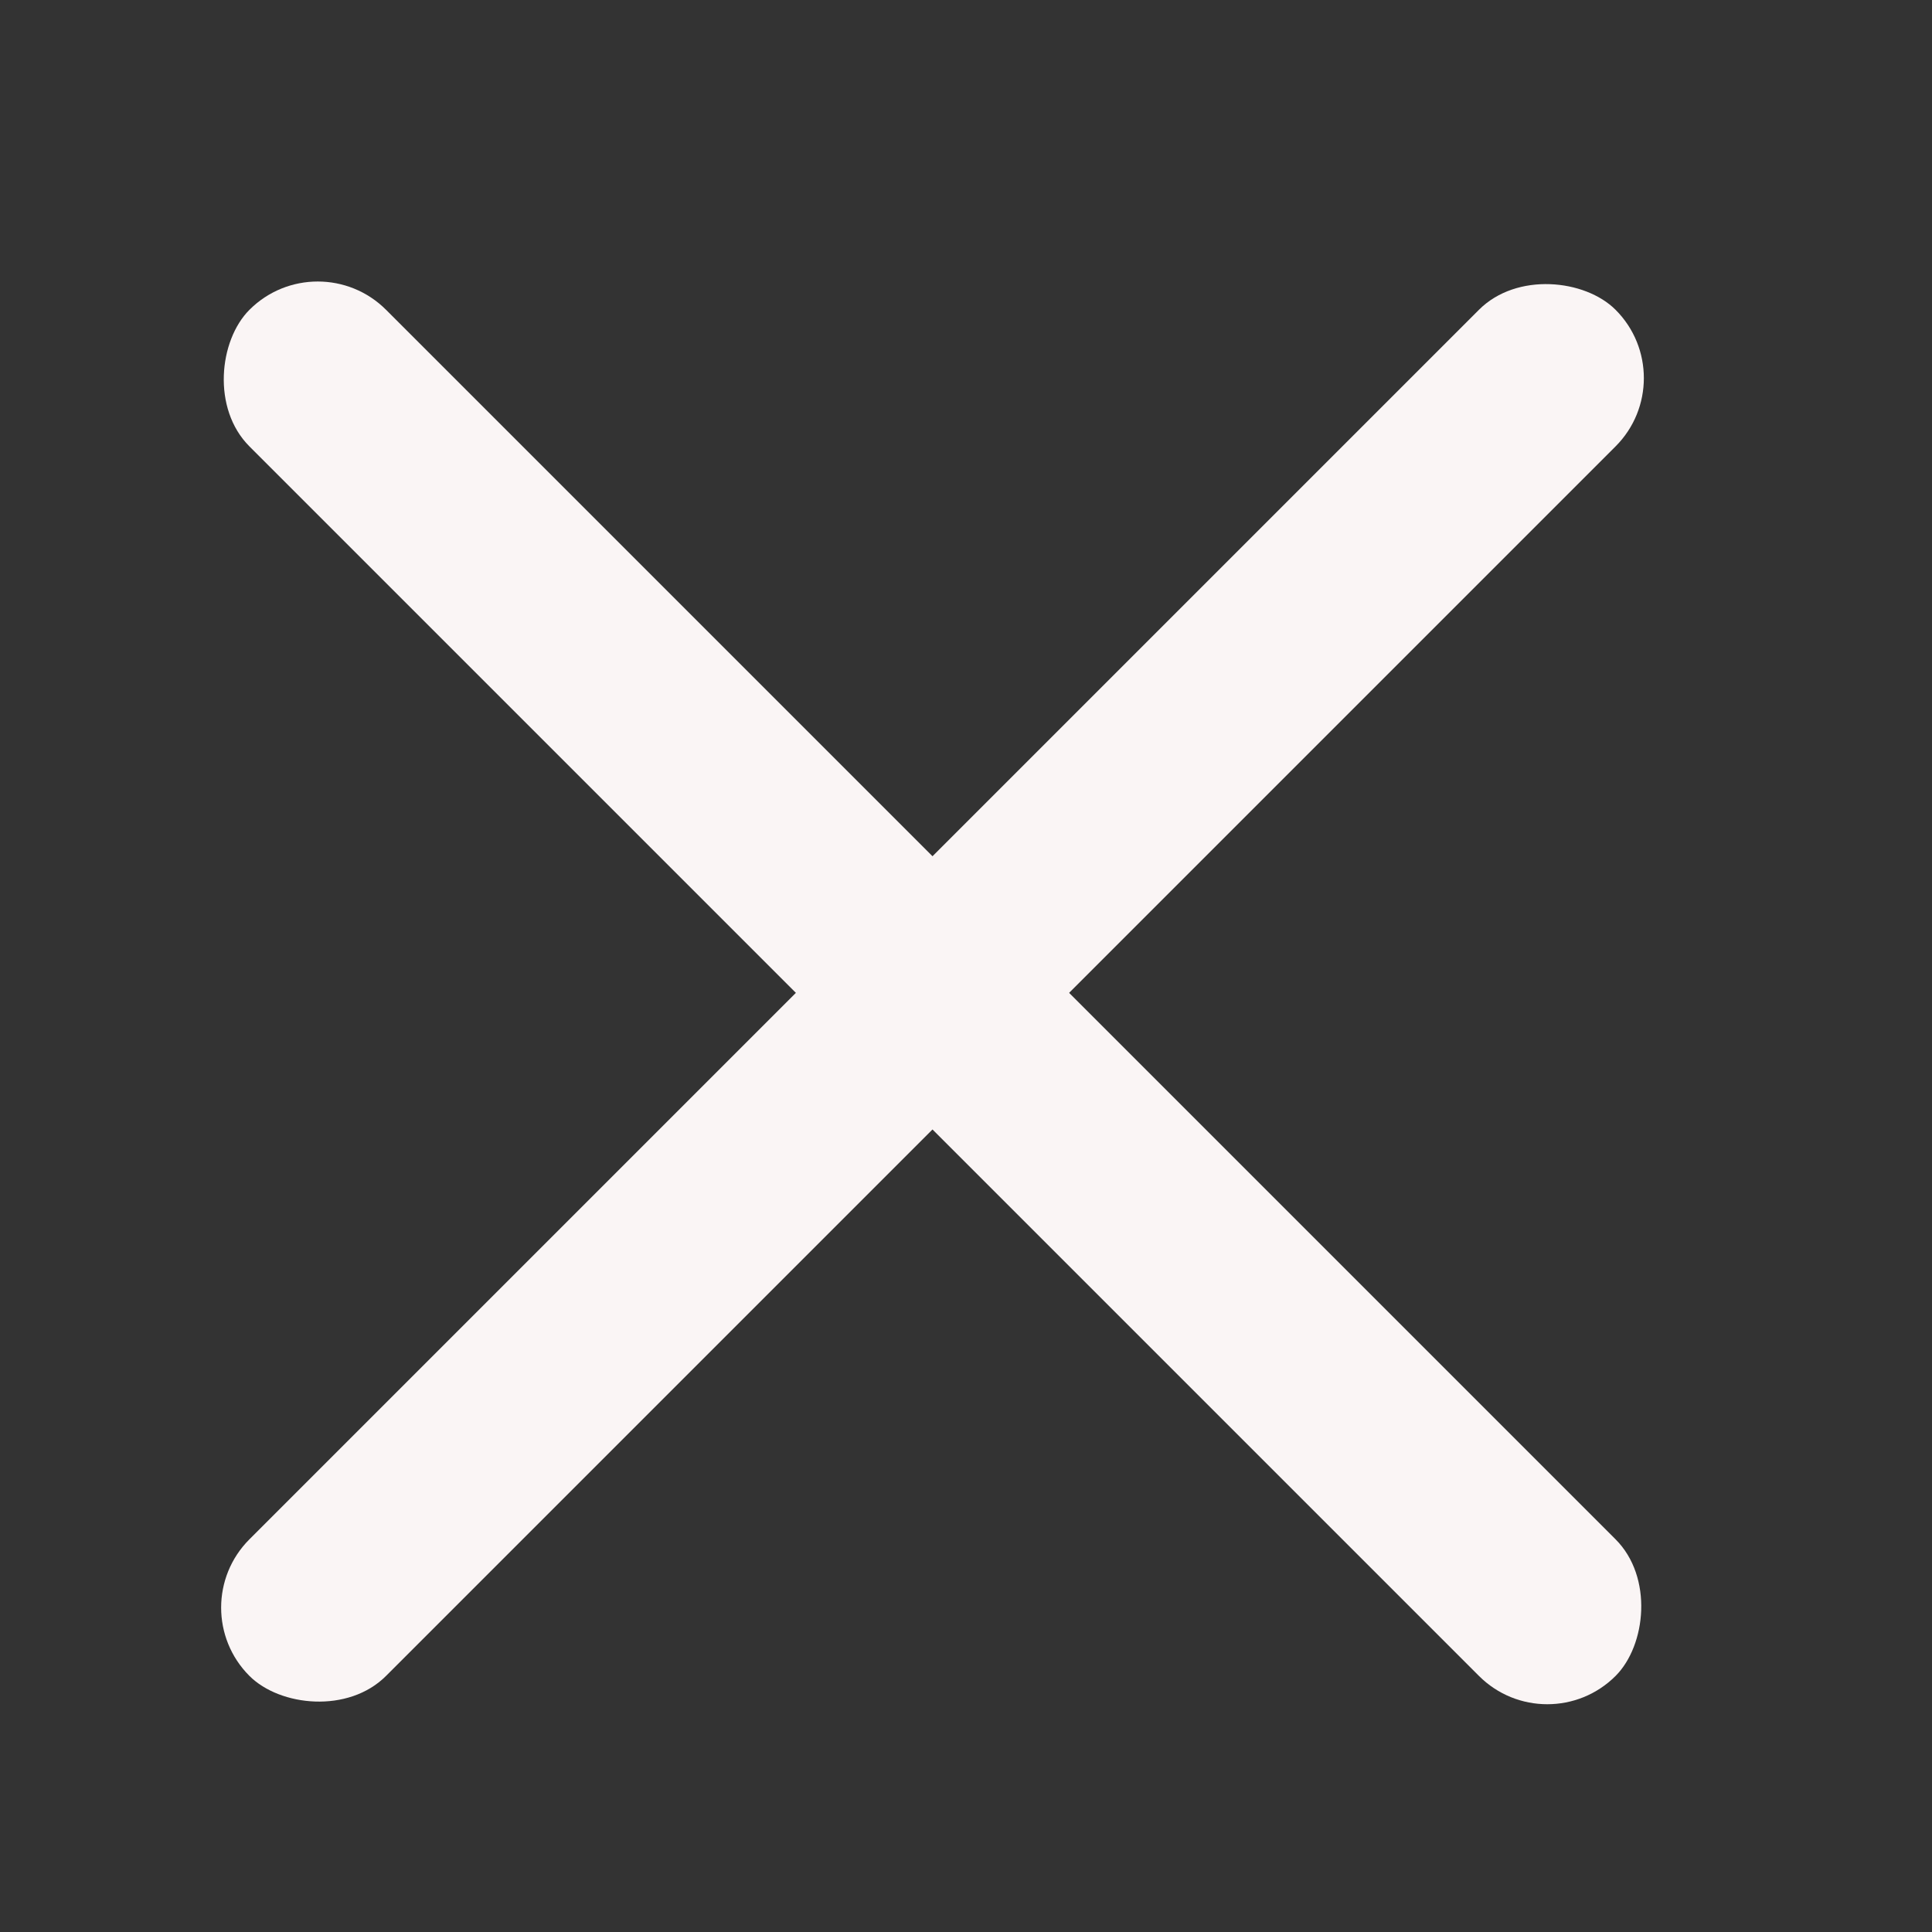
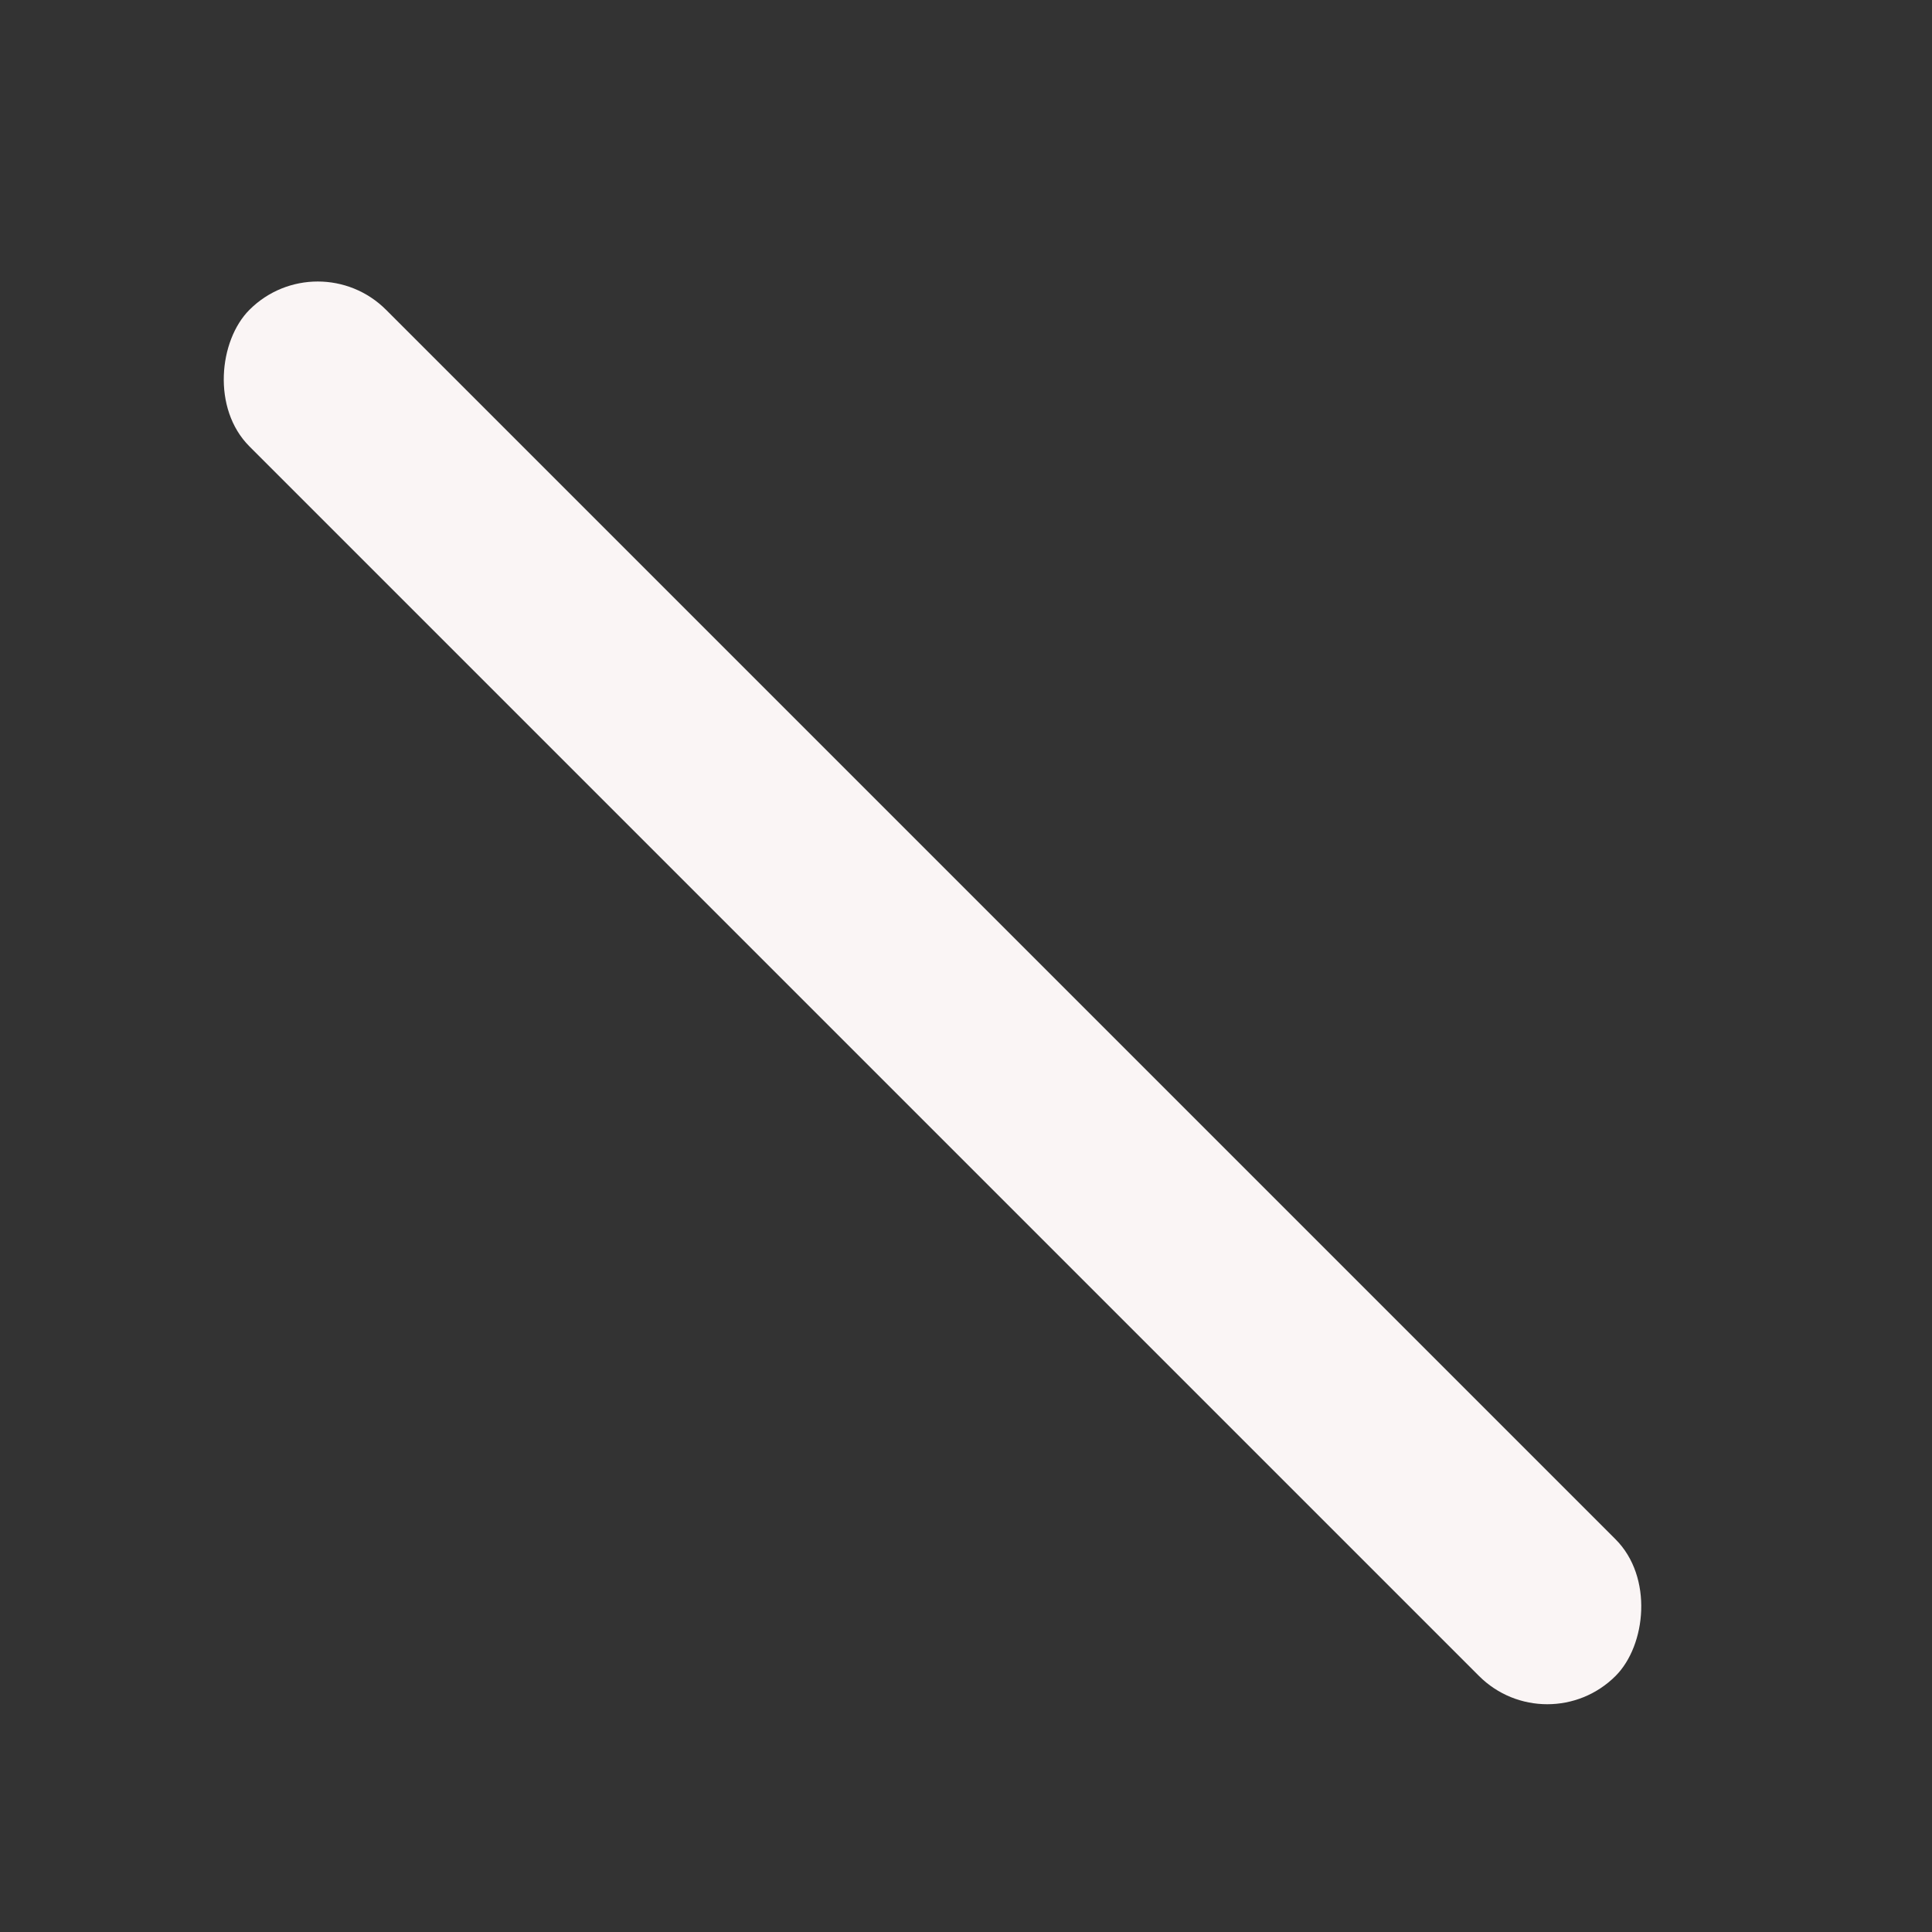
<svg xmlns="http://www.w3.org/2000/svg" width="32" height="32" viewBox="0 0 32 32" fill="none">
  <rect x="0" y="0" width="32" height="32" fill="#333333" stroke="none" />
-   <rect x="3" y="26.627" width="32" height="3.2" rx="1.6" transform="rotate(-45 3 26.627)" fill="#FAF5F5" />
  <rect x="5.263" y="4" width="32" height="3.2" rx="1.6" transform="rotate(45 5.263 4)" fill="#FAF5F5" />
</svg>